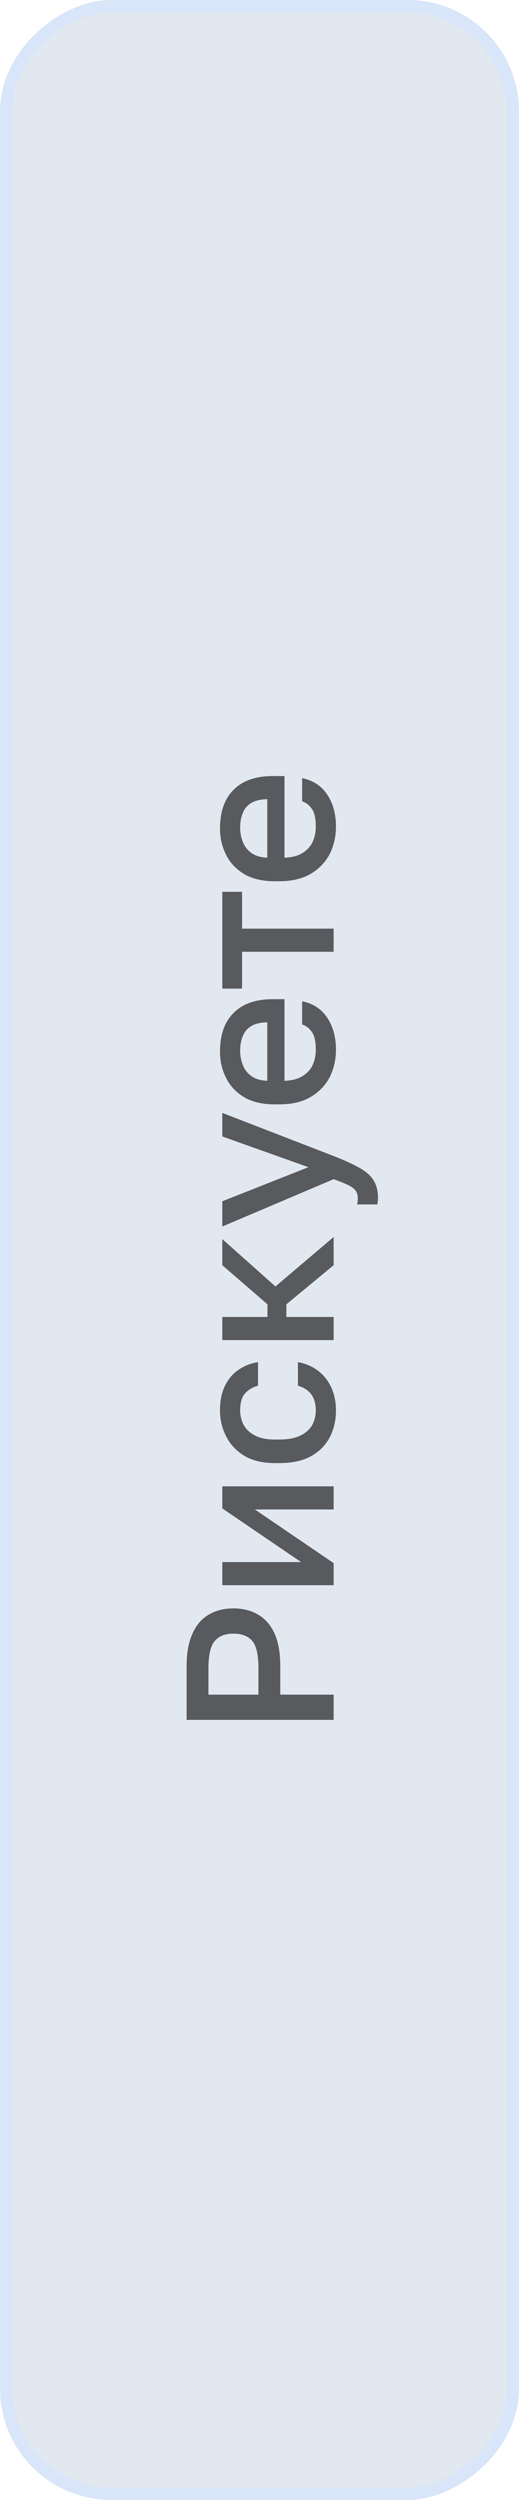
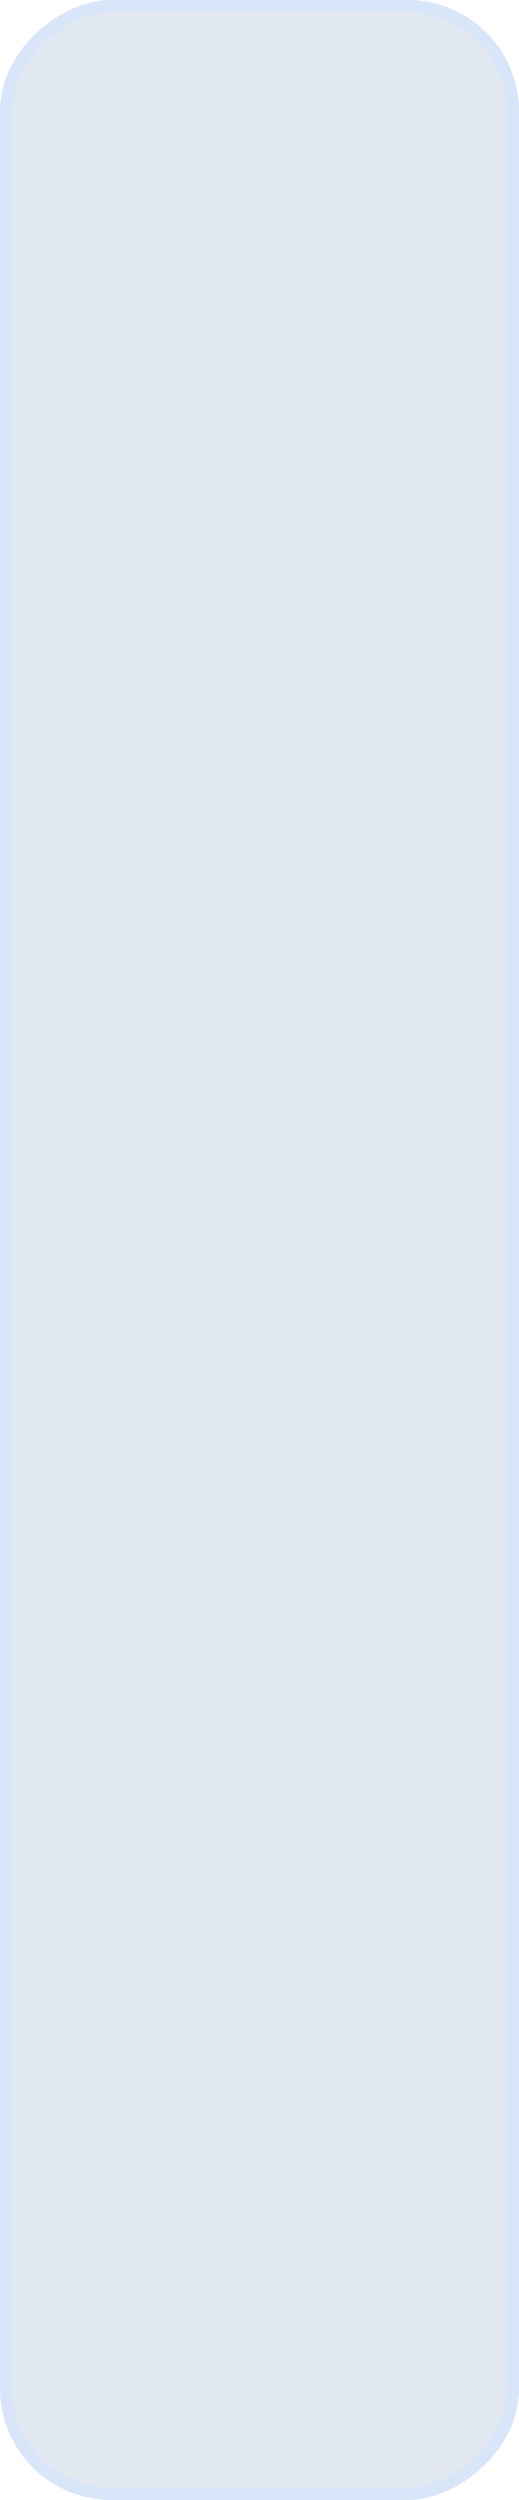
<svg xmlns="http://www.w3.org/2000/svg" width="42" height="202" viewBox="0 0 42 202" fill="none">
  <rect x="0.5" y="201.5" width="201" height="41" rx="8.5" transform="rotate(-90 0.5 201.5)" fill="#E2E8F0" />
  <rect x="0.5" y="201.5" width="201" height="41" rx="8.5" transform="rotate(-90 0.5 201.5)" stroke="#D9E5F8" />
-   <path d="M27 138.97L15.1 138.97L15.1 134.635C15.1 133.57 15.259 132.691 15.576 132C15.882 131.309 16.318 130.799 16.885 130.47C17.452 130.13 18.12 129.96 18.891 129.96C19.662 129.96 20.33 130.13 20.897 130.47C21.464 130.799 21.906 131.309 22.223 132C22.529 132.691 22.682 133.57 22.682 134.635L22.682 136.93L27 136.93L27 138.97ZM20.914 136.93L20.914 134.805C20.914 133.728 20.75 132.992 20.421 132.595C20.081 132.198 19.571 132 18.891 132C18.222 132 17.718 132.198 17.378 132.595C17.038 132.992 16.868 133.728 16.868 134.805L16.868 136.93L20.914 136.93ZM27 128.087L17.99 128.087L17.99 126.217L24.365 126.217L17.99 121.882L17.99 120.097L27 120.097L27 121.967L20.625 121.967L27 126.302L27 128.087ZM27.187 113.971C27.187 114.776 27.017 115.501 26.677 116.147C26.337 116.793 25.827 117.303 25.147 117.677C24.467 118.04 23.611 118.221 22.58 118.221L22.24 118.221C21.265 118.221 20.449 118.029 19.792 117.643C19.135 117.247 18.642 116.725 18.313 116.079C17.973 115.433 17.803 114.731 17.803 113.971C17.803 113.178 17.939 112.509 18.211 111.965C18.483 111.41 18.851 110.979 19.316 110.673C19.781 110.356 20.302 110.152 20.88 110.061L20.88 111.965C20.461 112.079 20.115 112.283 19.843 112.577C19.571 112.872 19.435 113.337 19.435 113.971C19.435 114.391 19.531 114.782 19.724 115.144C19.917 115.496 20.223 115.779 20.642 115.994C21.05 116.21 21.583 116.317 22.24 116.317L22.58 116.317C23.294 116.317 23.872 116.21 24.314 115.994C24.745 115.779 25.062 115.496 25.266 115.144C25.459 114.782 25.555 114.391 25.555 113.971C25.555 113.439 25.436 113.008 25.198 112.679C24.96 112.351 24.597 112.113 24.11 111.965L24.11 110.061C24.745 110.175 25.294 110.413 25.759 110.775C26.212 111.127 26.564 111.574 26.813 112.118C27.062 112.662 27.187 113.28 27.187 113.971ZM27 108.282L17.99 108.282L17.99 106.412L21.645 106.412L21.645 105.392L17.99 102.23L17.99 100.122L22.291 103.947L27 99.952L27 102.23L23.175 105.392L23.175 106.412L27 106.412L27 108.282ZM30.587 96.809C30.587 96.979 30.57 97.149 30.536 97.319L28.904 97.319C28.938 97.149 28.955 96.979 28.955 96.809C28.955 96.56 28.893 96.356 28.768 96.197C28.655 96.039 28.456 95.891 28.173 95.755C27.89 95.619 27.499 95.461 27 95.279L17.99 99.104L17.99 97.064L24.96 94.31L17.99 91.828L17.99 89.924L27 93.409C27.839 93.738 28.524 94.05 29.057 94.344C29.59 94.639 29.975 94.973 30.213 95.347C30.462 95.721 30.587 96.209 30.587 96.809ZM27.187 84.815C27.187 85.608 27.023 86.339 26.694 87.008C26.354 87.677 25.844 88.215 25.164 88.623C24.484 89.031 23.623 89.235 22.58 89.235L22.24 89.235C21.243 89.235 20.415 89.042 19.758 88.657C19.101 88.26 18.613 87.739 18.296 87.093C17.967 86.447 17.803 85.744 17.803 84.985C17.803 83.614 18.171 82.565 18.908 81.84C19.645 81.103 20.699 80.735 22.07 80.735L23.022 80.735L23.022 87.331C23.634 87.308 24.127 87.178 24.501 86.94C24.875 86.702 25.147 86.396 25.317 86.022C25.476 85.648 25.555 85.246 25.555 84.815C25.555 84.169 25.453 83.699 25.249 83.404C25.045 83.098 24.779 82.888 24.45 82.775L24.45 80.905C25.345 81.086 26.025 81.534 26.49 82.248C26.955 82.951 27.187 83.806 27.187 84.815ZM19.435 84.9C19.435 85.319 19.509 85.71 19.656 86.073C19.803 86.436 20.036 86.73 20.353 86.957C20.67 87.184 21.095 87.308 21.628 87.331L21.628 82.605C21.061 82.616 20.619 82.724 20.302 82.928C19.985 83.132 19.764 83.404 19.639 83.744C19.503 84.084 19.435 84.469 19.435 84.9ZM27 76.905L19.588 76.905L19.588 79.88L17.99 79.88L17.99 72.06L19.588 72.06L19.588 75.035L27 75.035L27 76.905ZM27.187 66.786C27.187 67.579 27.023 68.31 26.694 68.979C26.354 69.647 25.844 70.186 25.164 70.594C24.484 71.002 23.623 71.206 22.58 71.206L22.24 71.206C21.243 71.206 20.415 71.013 19.758 70.628C19.101 70.231 18.613 69.71 18.296 69.064C17.967 68.418 17.803 67.715 17.803 66.956C17.803 65.584 18.171 64.536 18.908 63.811C19.645 63.074 20.699 62.706 22.07 62.706L23.022 62.706L23.022 69.302C23.634 69.279 24.127 69.149 24.501 68.911C24.875 68.673 25.147 68.367 25.317 67.993C25.476 67.619 25.555 67.216 25.555 66.786C25.555 66.14 25.453 65.669 25.249 65.375C25.045 65.069 24.779 64.859 24.45 64.746L24.45 62.876C25.345 63.057 26.025 63.505 26.49 64.219C26.955 64.921 27.187 65.777 27.187 66.786ZM19.435 66.871C19.435 67.29 19.509 67.681 19.656 68.044C19.803 68.406 20.036 68.701 20.353 68.928C20.67 69.154 21.095 69.279 21.628 69.302L21.628 64.576C21.061 64.587 20.619 64.695 20.302 64.899C19.985 65.103 19.764 65.375 19.639 65.715C19.503 66.055 19.435 66.44 19.435 66.871Z" fill="#585A5E" />
</svg>